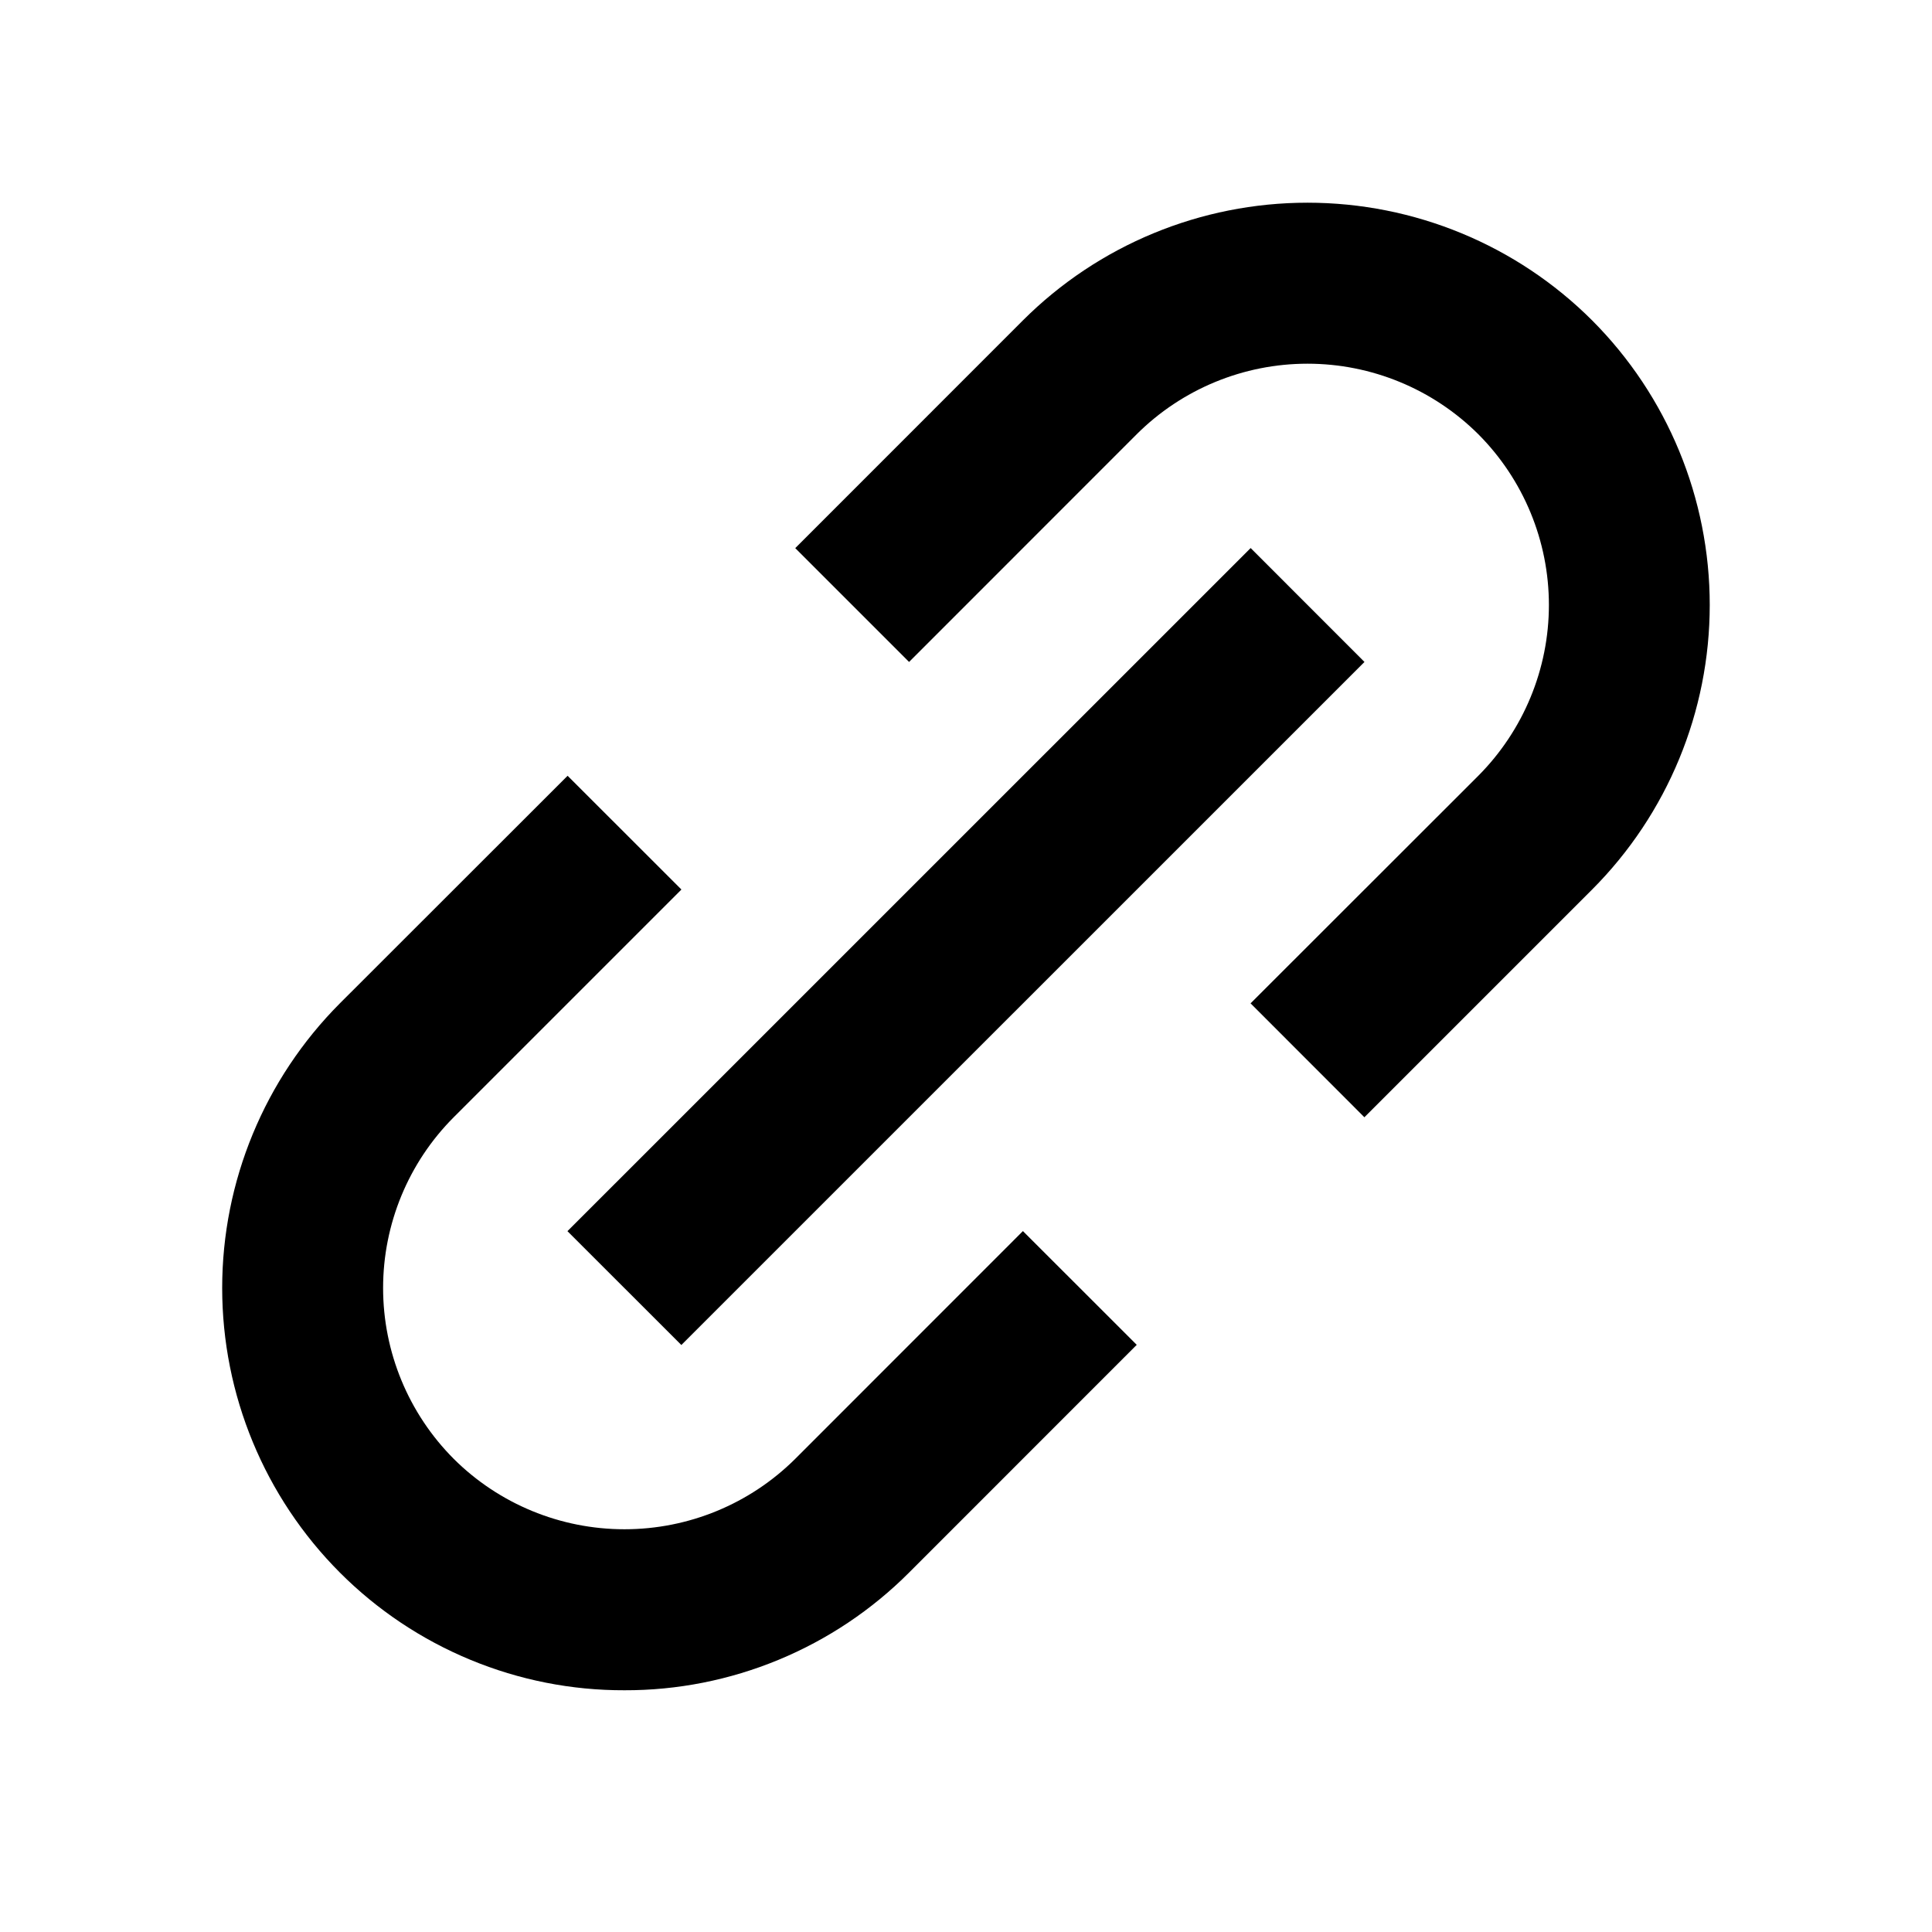
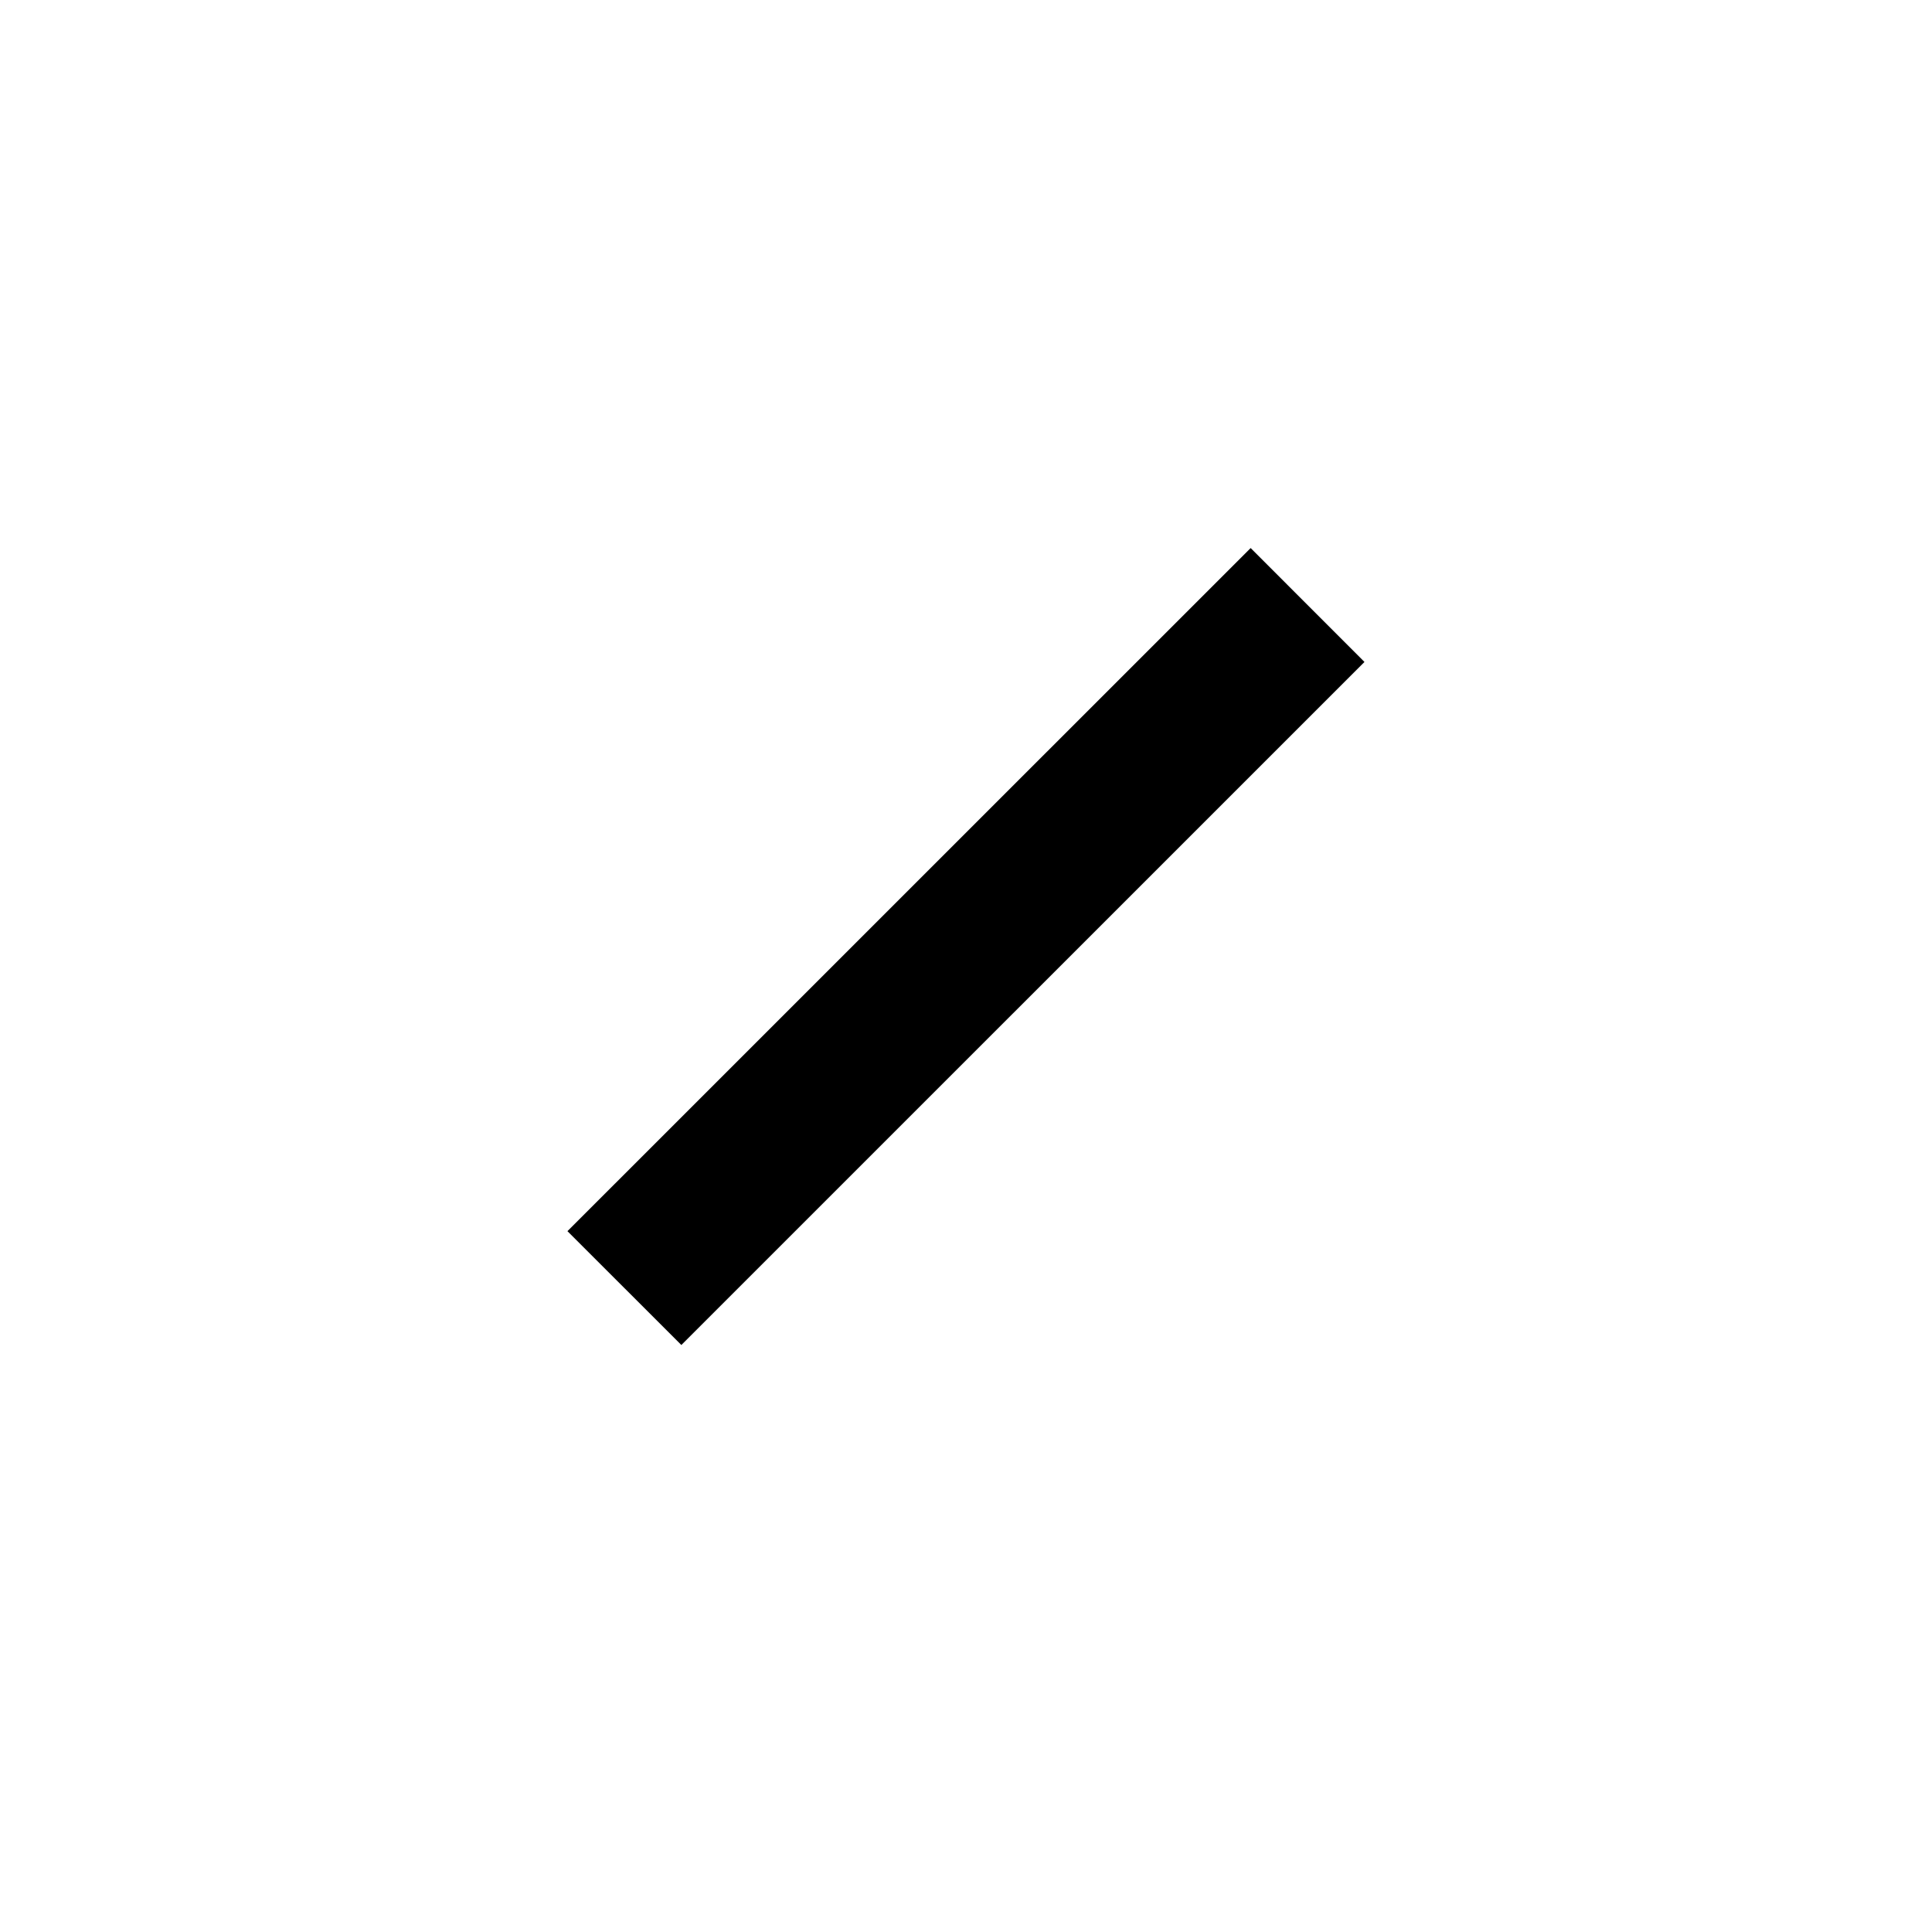
<svg xmlns="http://www.w3.org/2000/svg" width="24" height="24" viewBox="0 0 24 24" fill="none">
-   <path d="M4.222 19.535C4.686 20 5.237 20.368 5.844 20.619C6.45 20.87 7.1 20.999 7.757 20.997C8.414 20.999 9.064 20.87 9.671 20.619C10.278 20.368 10.829 20 11.293 19.535L14.121 16.706L12.707 15.293L9.879 18.122C9.315 18.683 8.553 18.997 7.757 18.997C6.962 18.997 6.199 18.683 5.636 18.122C5.074 17.558 4.759 16.795 4.759 16C4.759 15.205 5.074 14.442 5.636 13.879L8.465 11.05L7.051 9.637L4.222 12.464C3.286 13.403 2.76 14.675 2.76 16C2.76 17.326 3.286 18.597 4.222 19.535ZM19.778 11.05C20.714 10.112 21.239 8.84 21.239 7.515C21.239 6.19 20.714 4.918 19.778 3.98C18.84 3.043 17.568 2.518 16.242 2.518C14.917 2.518 13.645 3.043 12.707 3.98L9.879 6.809L11.293 8.223L14.121 5.394C14.684 4.833 15.447 4.518 16.242 4.518C17.038 4.518 17.8 4.833 18.364 5.394C18.925 5.957 19.241 6.72 19.241 7.515C19.241 8.31 18.925 9.073 18.364 9.637L15.535 12.464L16.949 13.879L19.778 11.05Z" fill="black" />
  <path d="M8.464 16.708L7.049 15.294L15.536 6.808L16.95 8.223L8.464 16.708Z" fill="black" />
</svg>